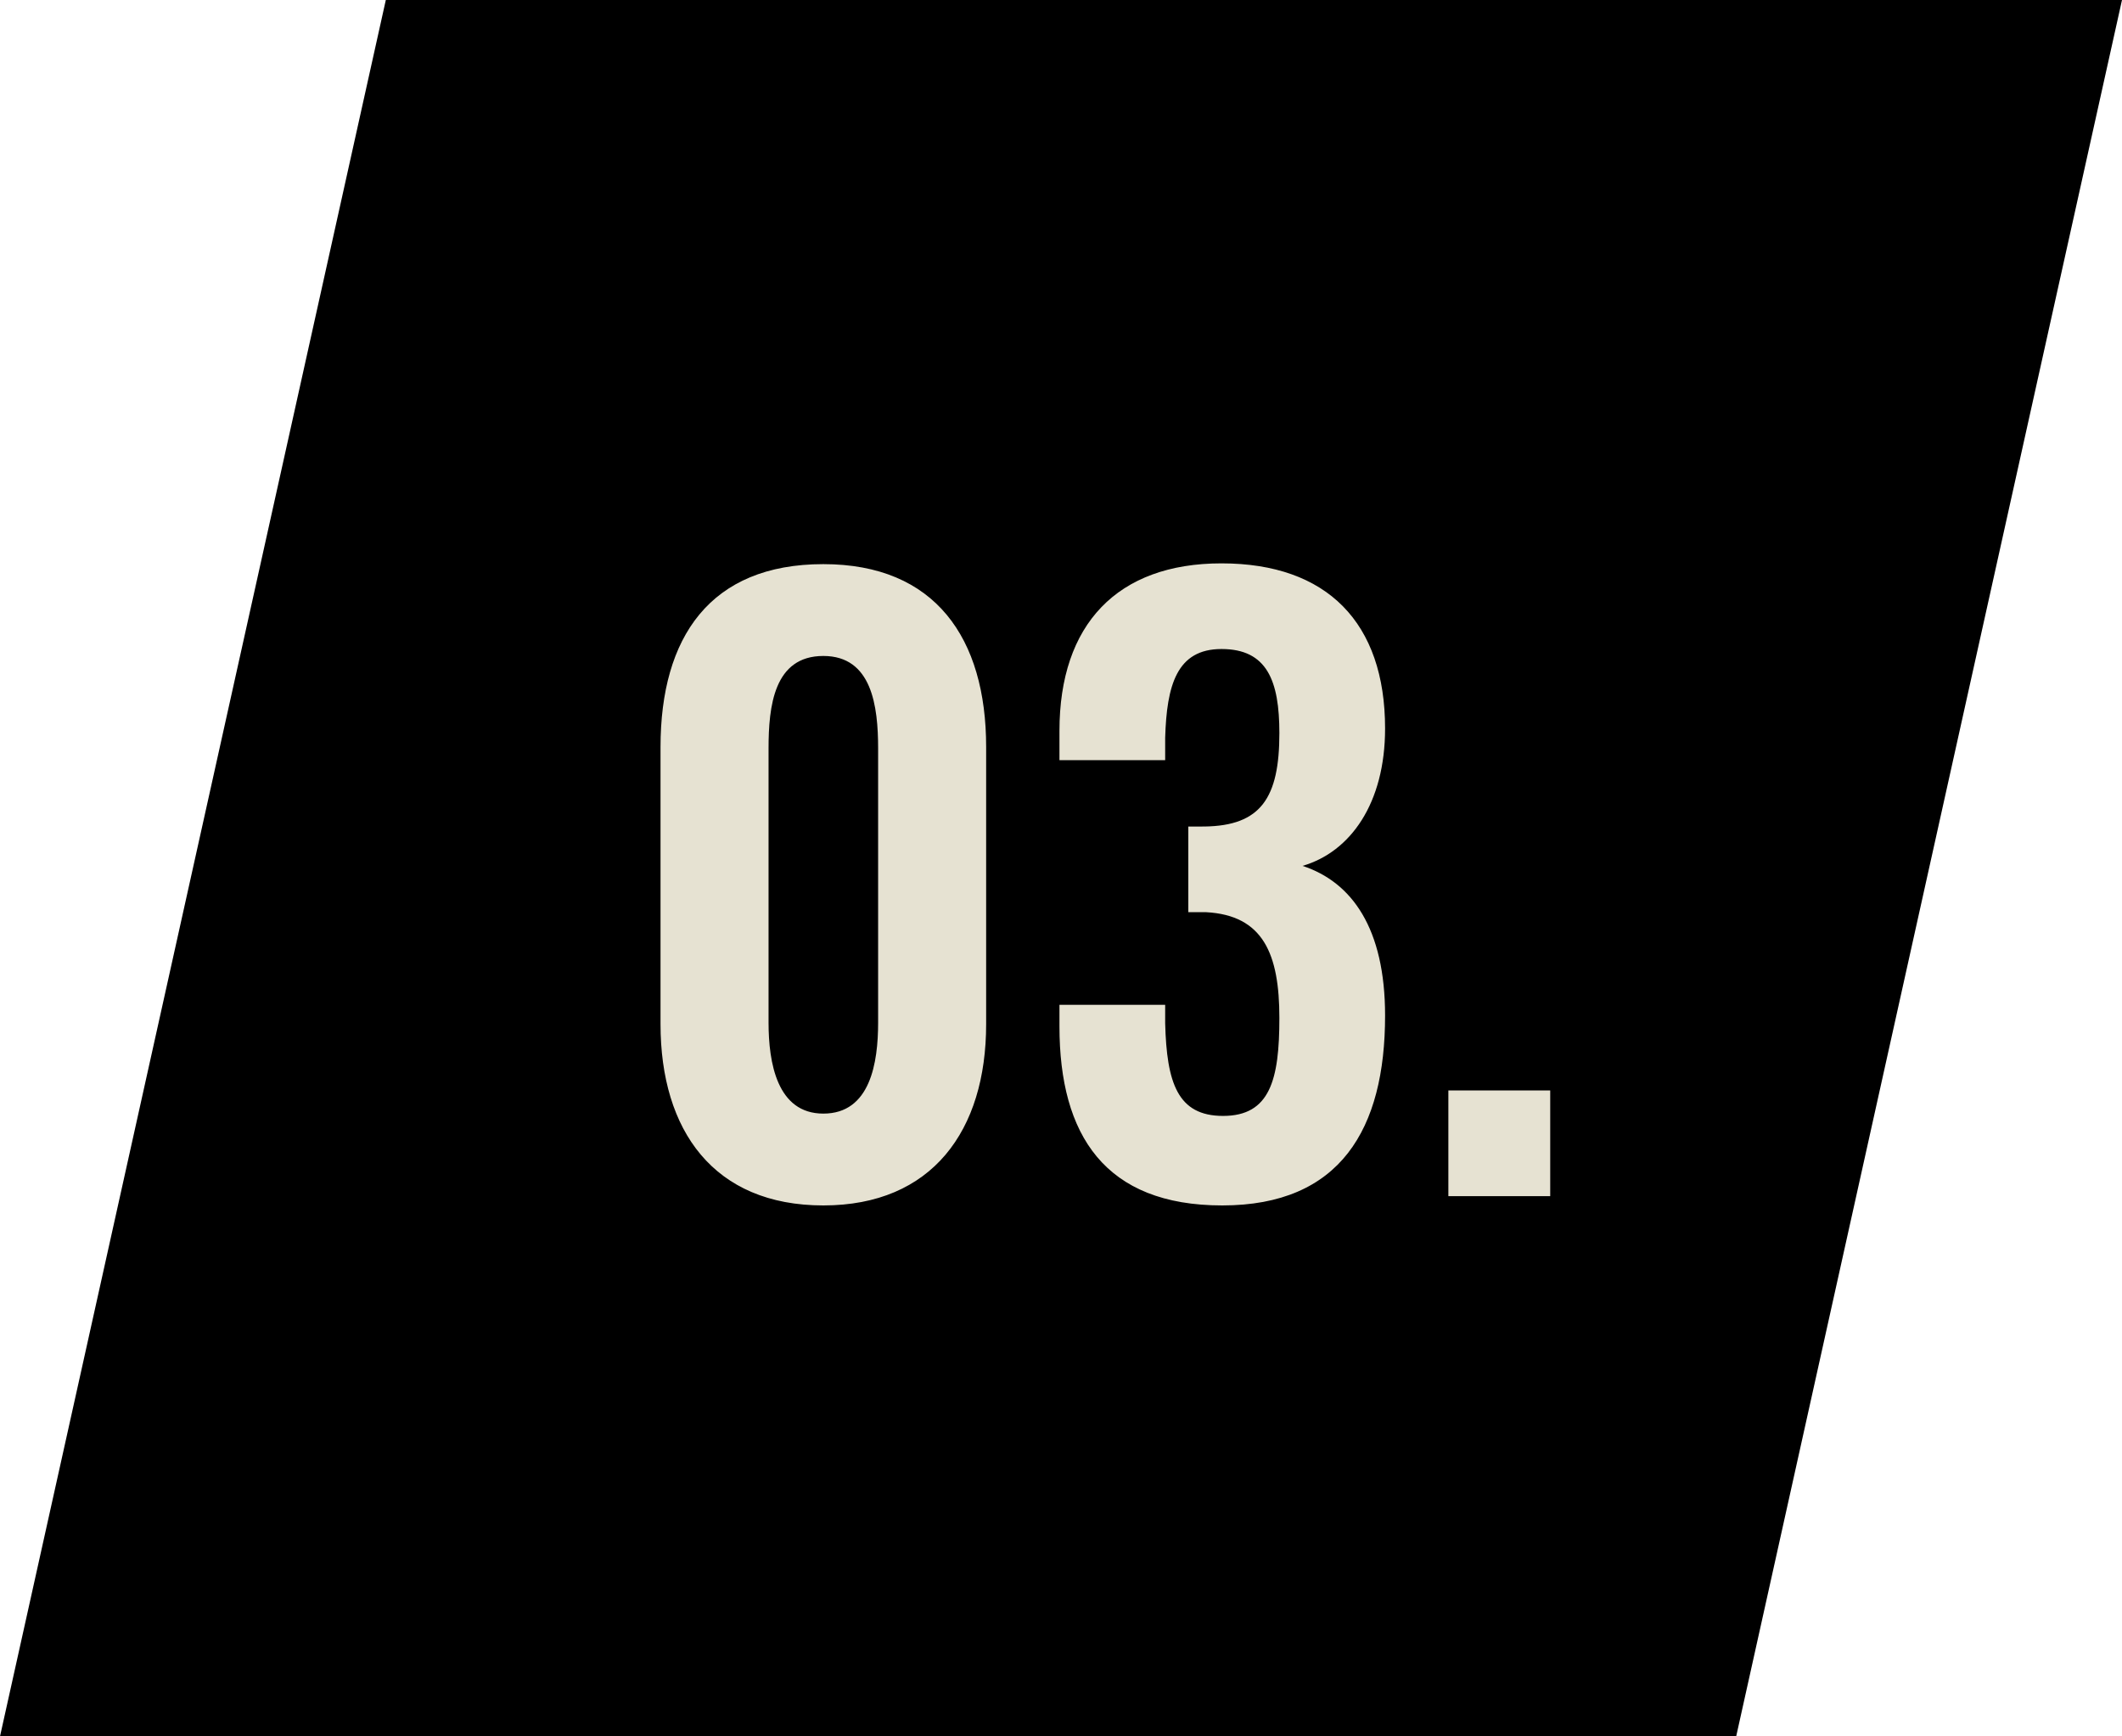
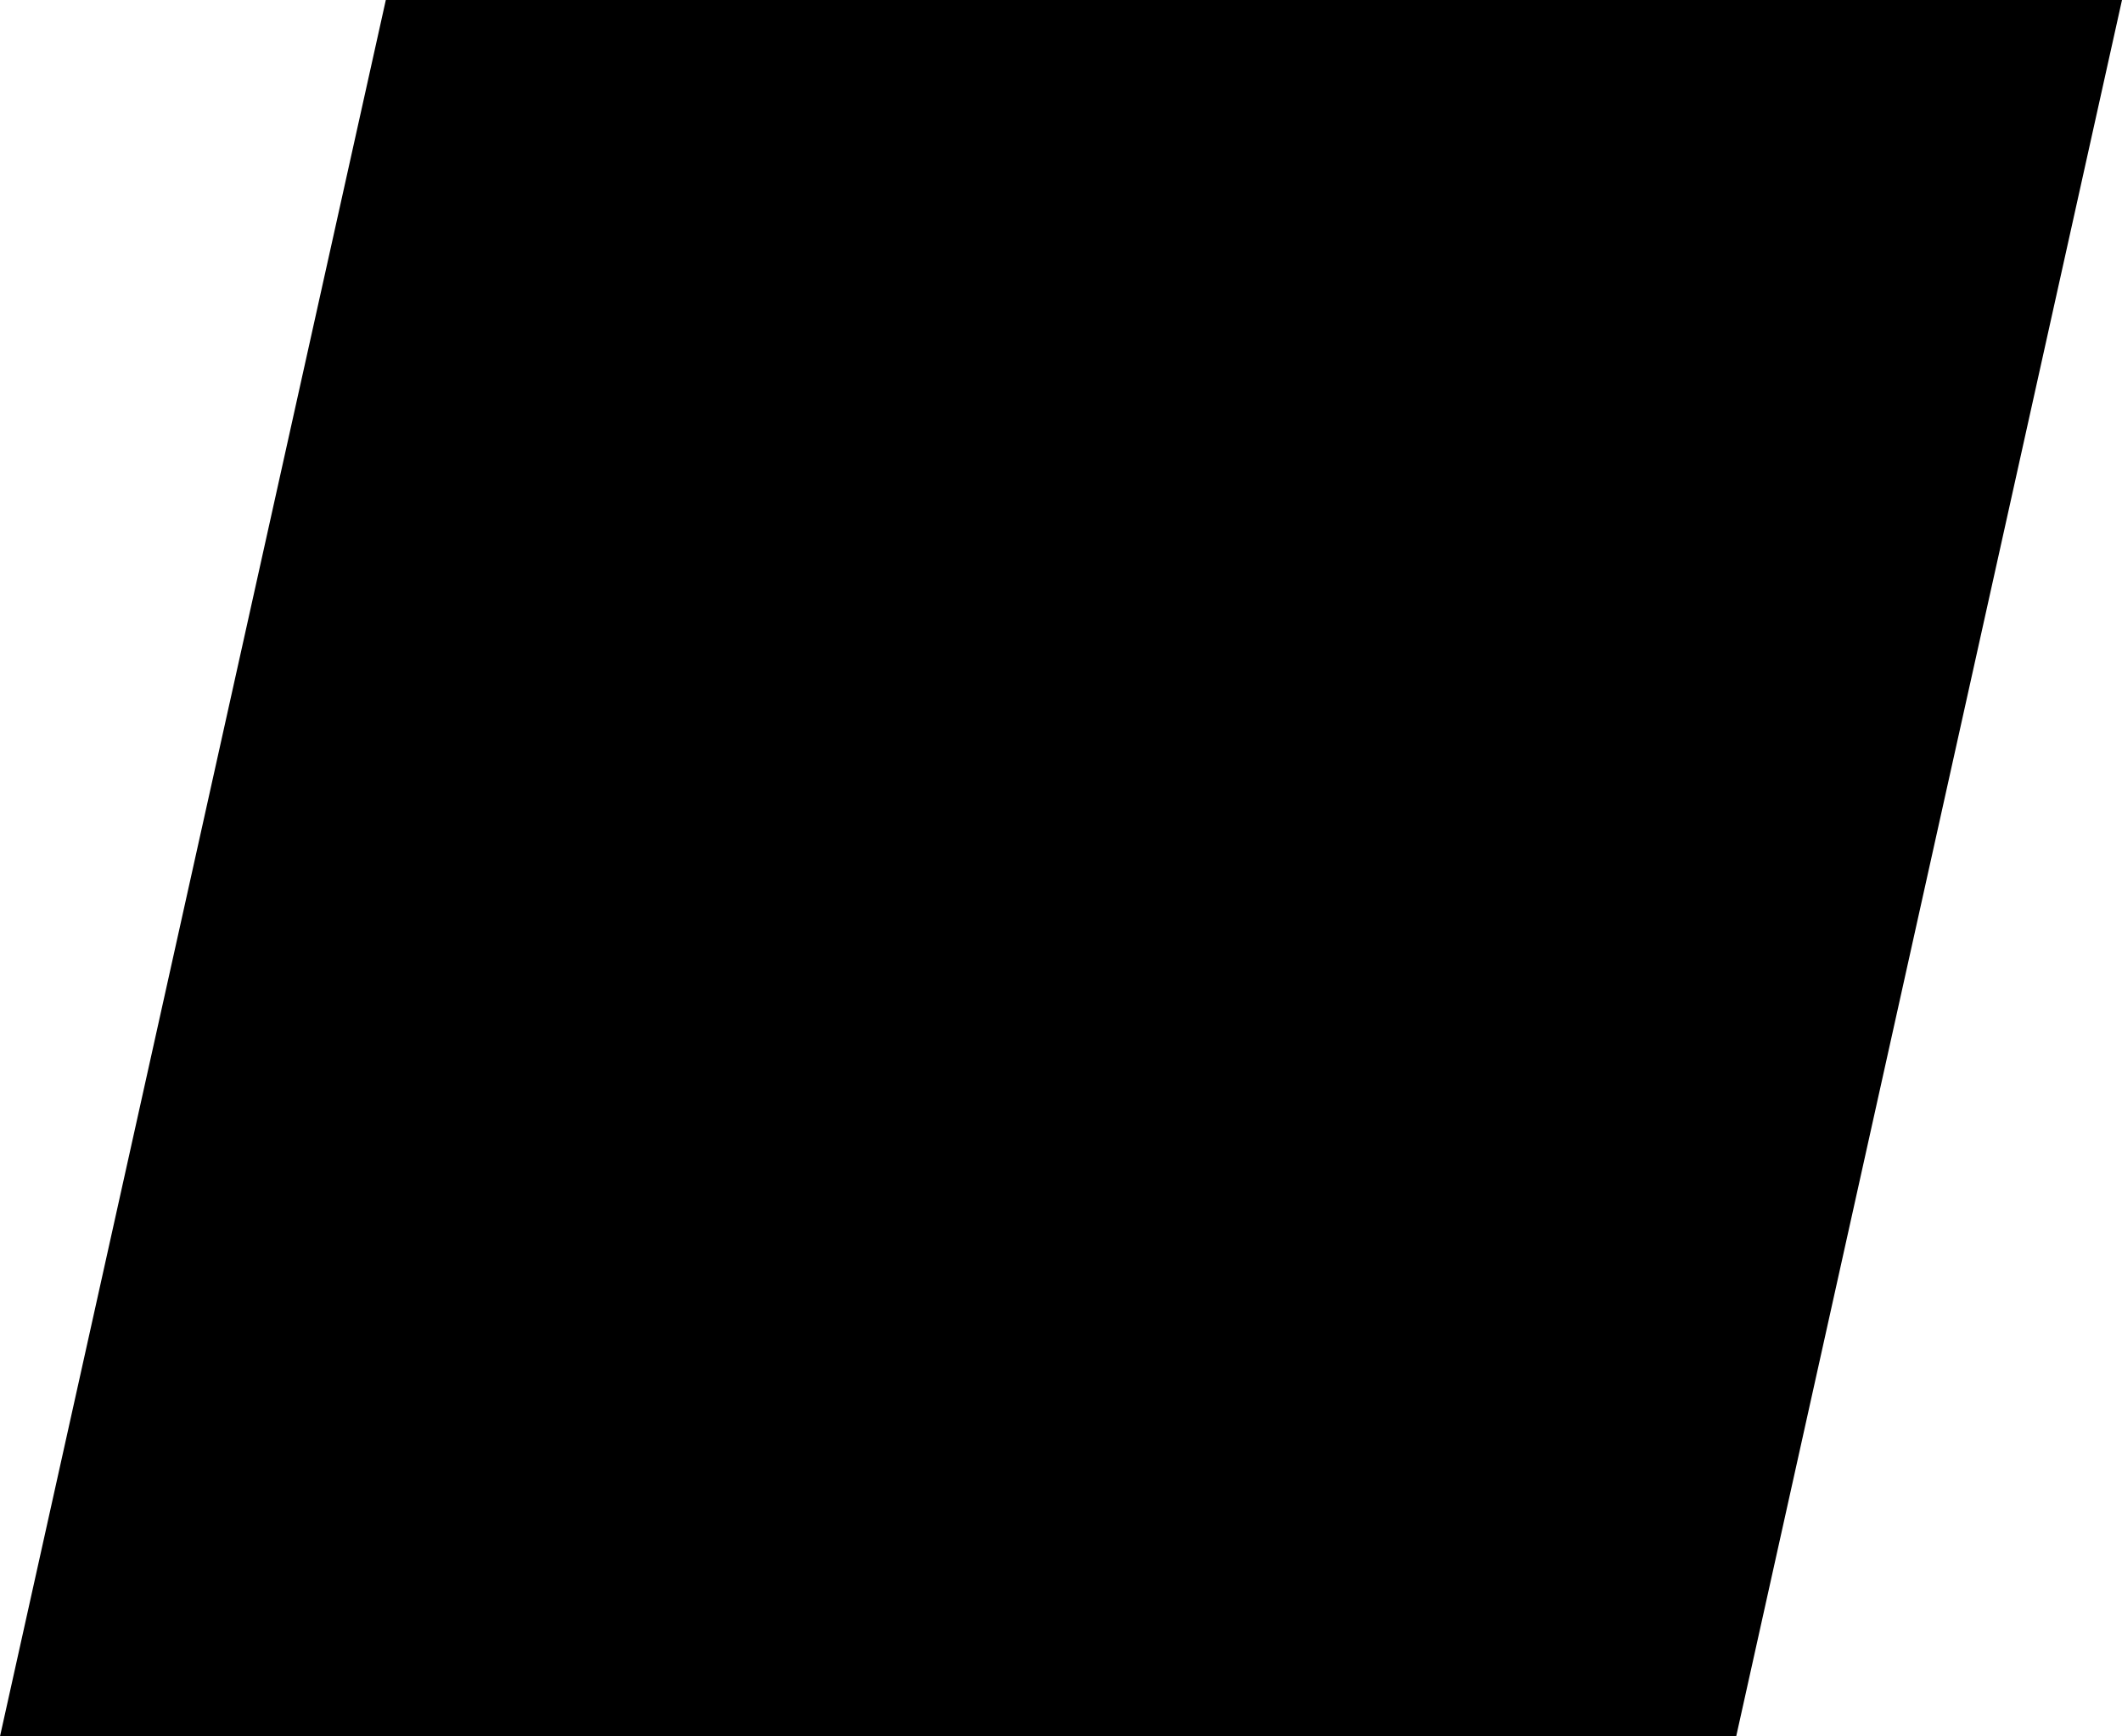
<svg xmlns="http://www.w3.org/2000/svg" width="55" height="45" viewBox="0 0 55 45">
  <g id="Group_8673" data-name="Group 8673" transform="translate(-140 -800)">
    <path id="Path_17944" data-name="Path 17944" d="M10,0H55L45,45H0Z" transform="translate(140 800)" />
-     <path id="Path_17947" data-name="Path 17947" d="M5.34.24c2.82,0,4.22-1.94,4.22-4.7v-7.18c0-2.82-1.32-4.74-4.22-4.74-2.94,0-4.22,1.9-4.22,4.74v7.18C1.12-1.7,2.5.24,5.34.24Zm0-2.38c-1.2,0-1.42-1.32-1.42-2.36v-7.1c0-1.1.14-2.4,1.42-2.4,1.26,0,1.42,1.3,1.42,2.4v7.1C6.76-3.46,6.56-2.14,5.34-2.14ZM15.68.24c3.06,0,4.22-1.98,4.22-4.92,0-2.26-.86-3.46-2.14-3.88,1.24-.36,2.14-1.62,2.14-3.56,0-2.74-1.5-4.28-4.24-4.28-2.7,0-4.2,1.58-4.2,4.34v.76H14.2v-.58c.04-1.36.3-2.3,1.46-2.3,1.18,0,1.5.82,1.5,2.18,0,1.68-.48,2.4-1.94,2.42H14.8v2.22h.46c1.48.08,1.9,1.08,1.9,2.74,0,1.6-.24,2.54-1.46,2.54-1.18,0-1.46-.86-1.5-2.4v-.48H11.46v.56C11.46-1.58,12.64.24,15.68.24ZM21.54,0h2.64V-2.74H21.54Z" transform="translate(156 831)" fill="#e6e2d2" />
  </g>
</svg>